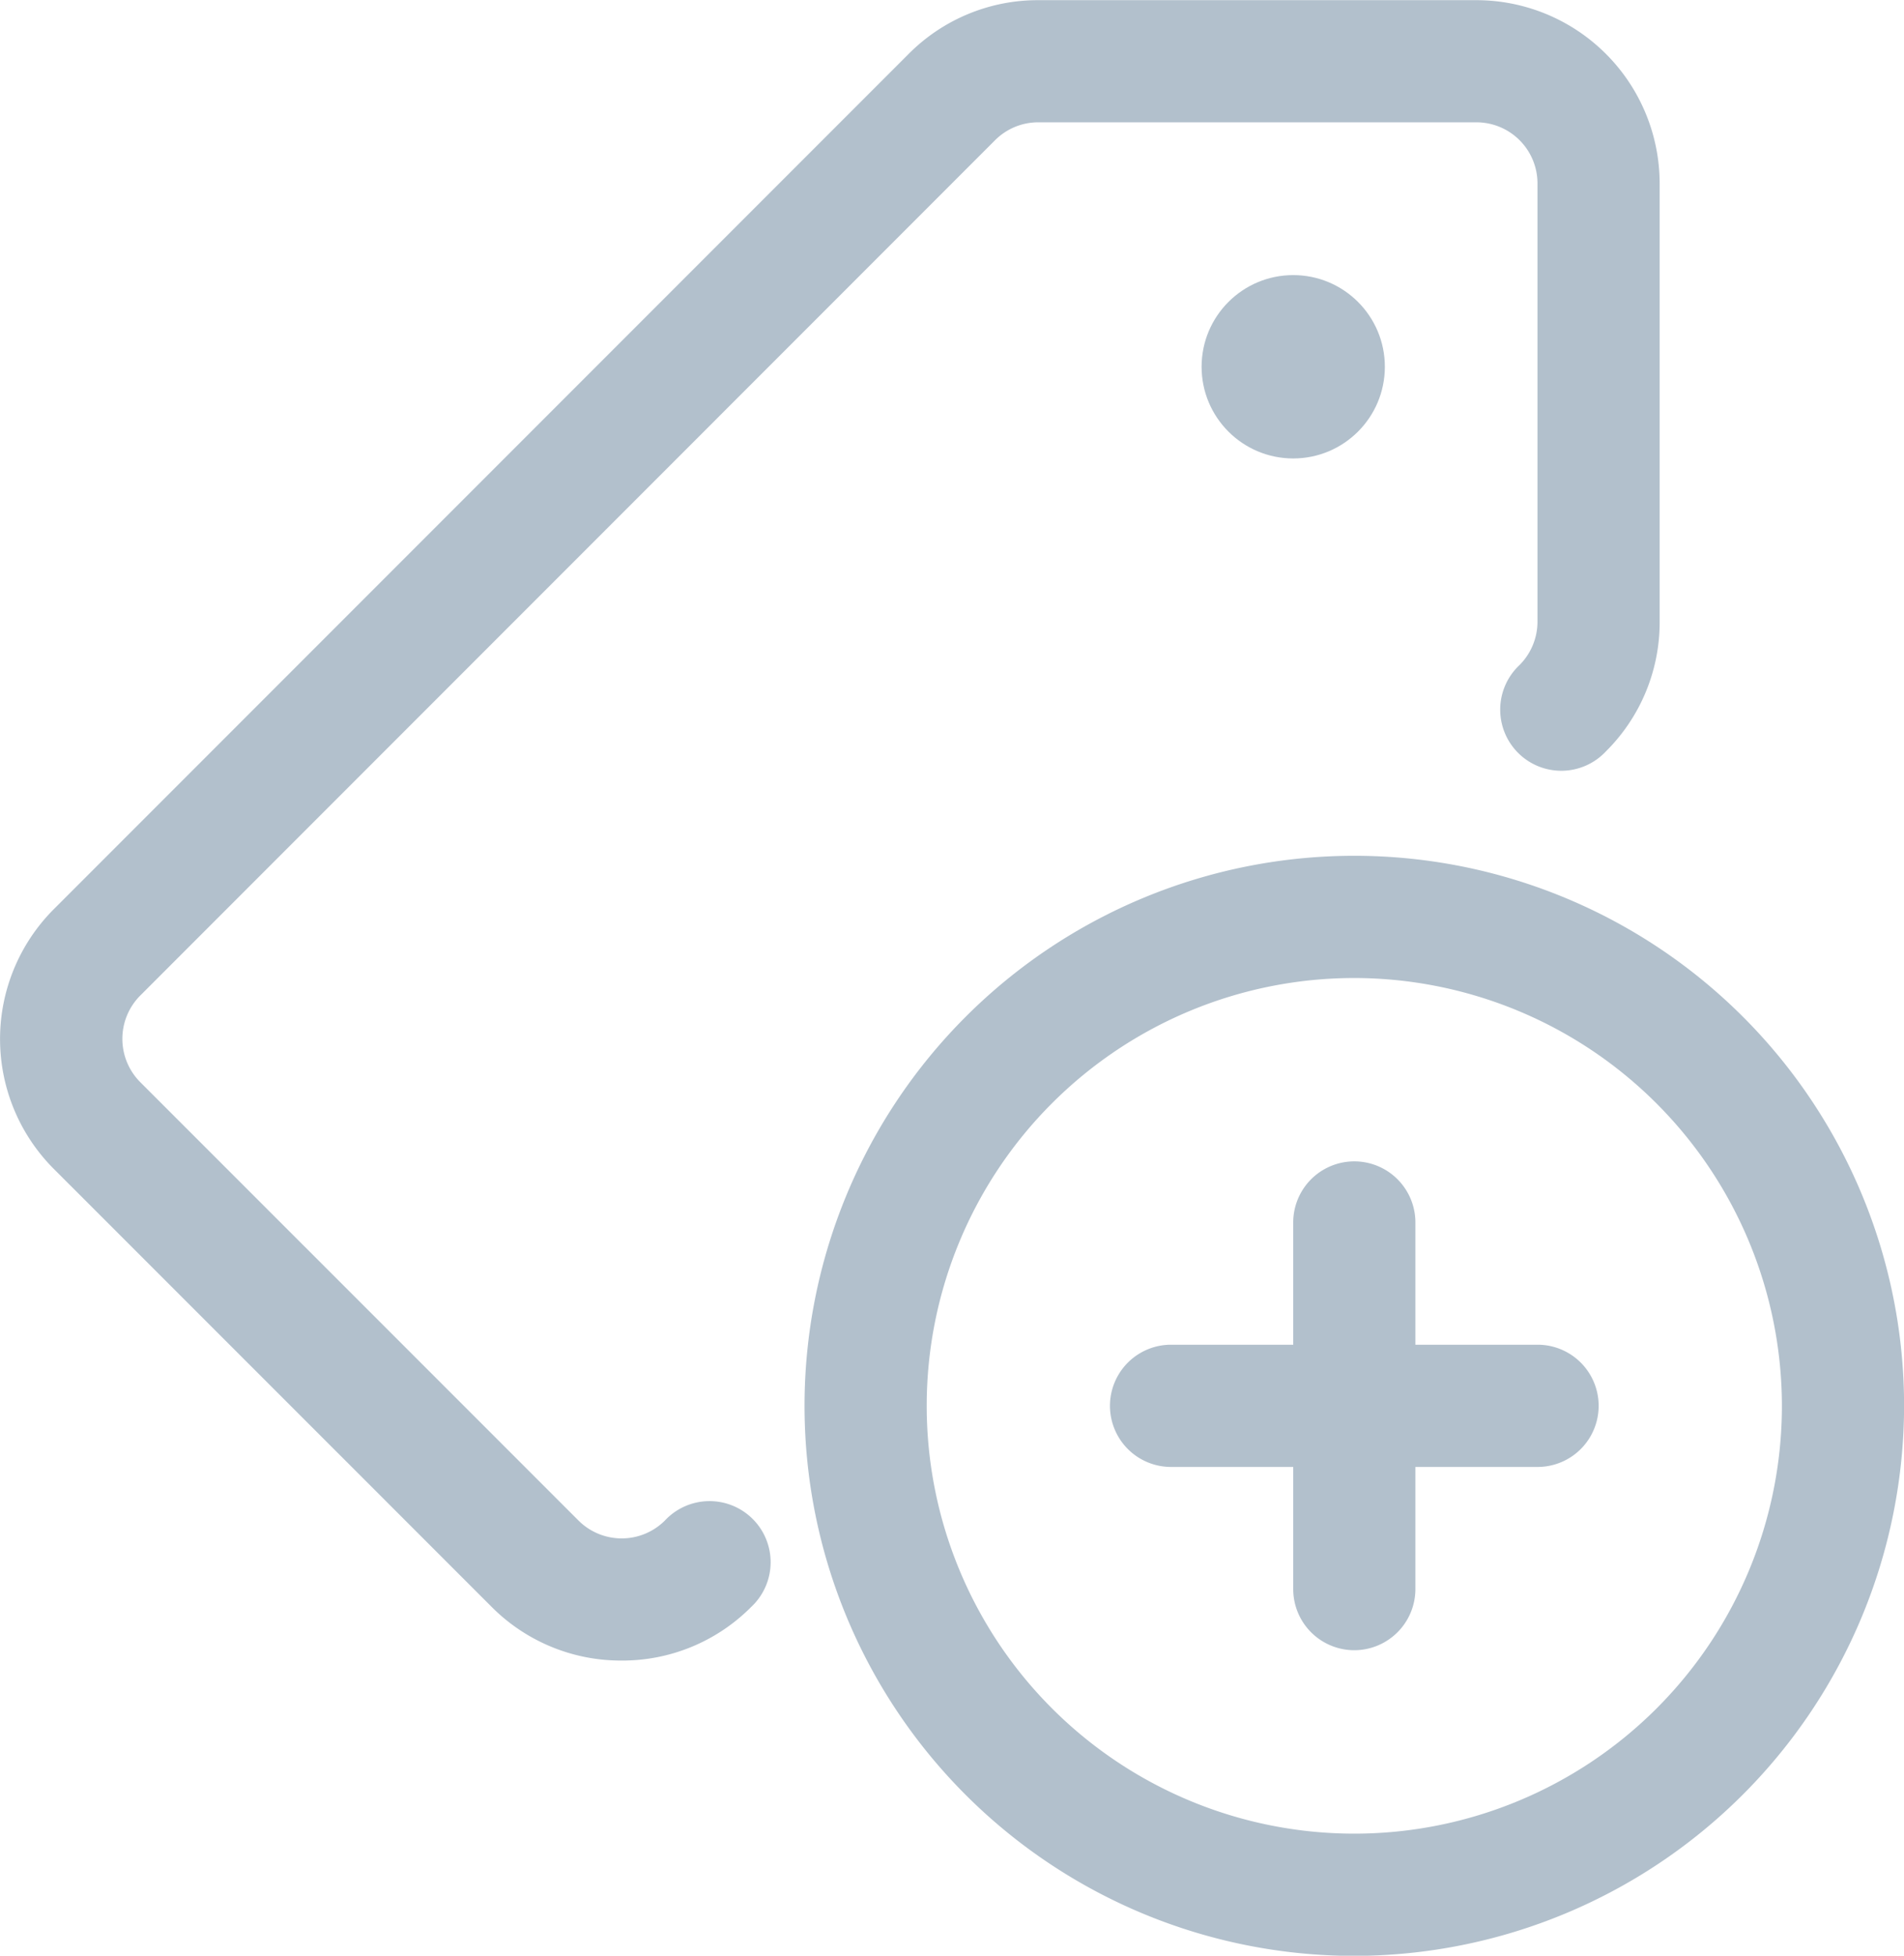
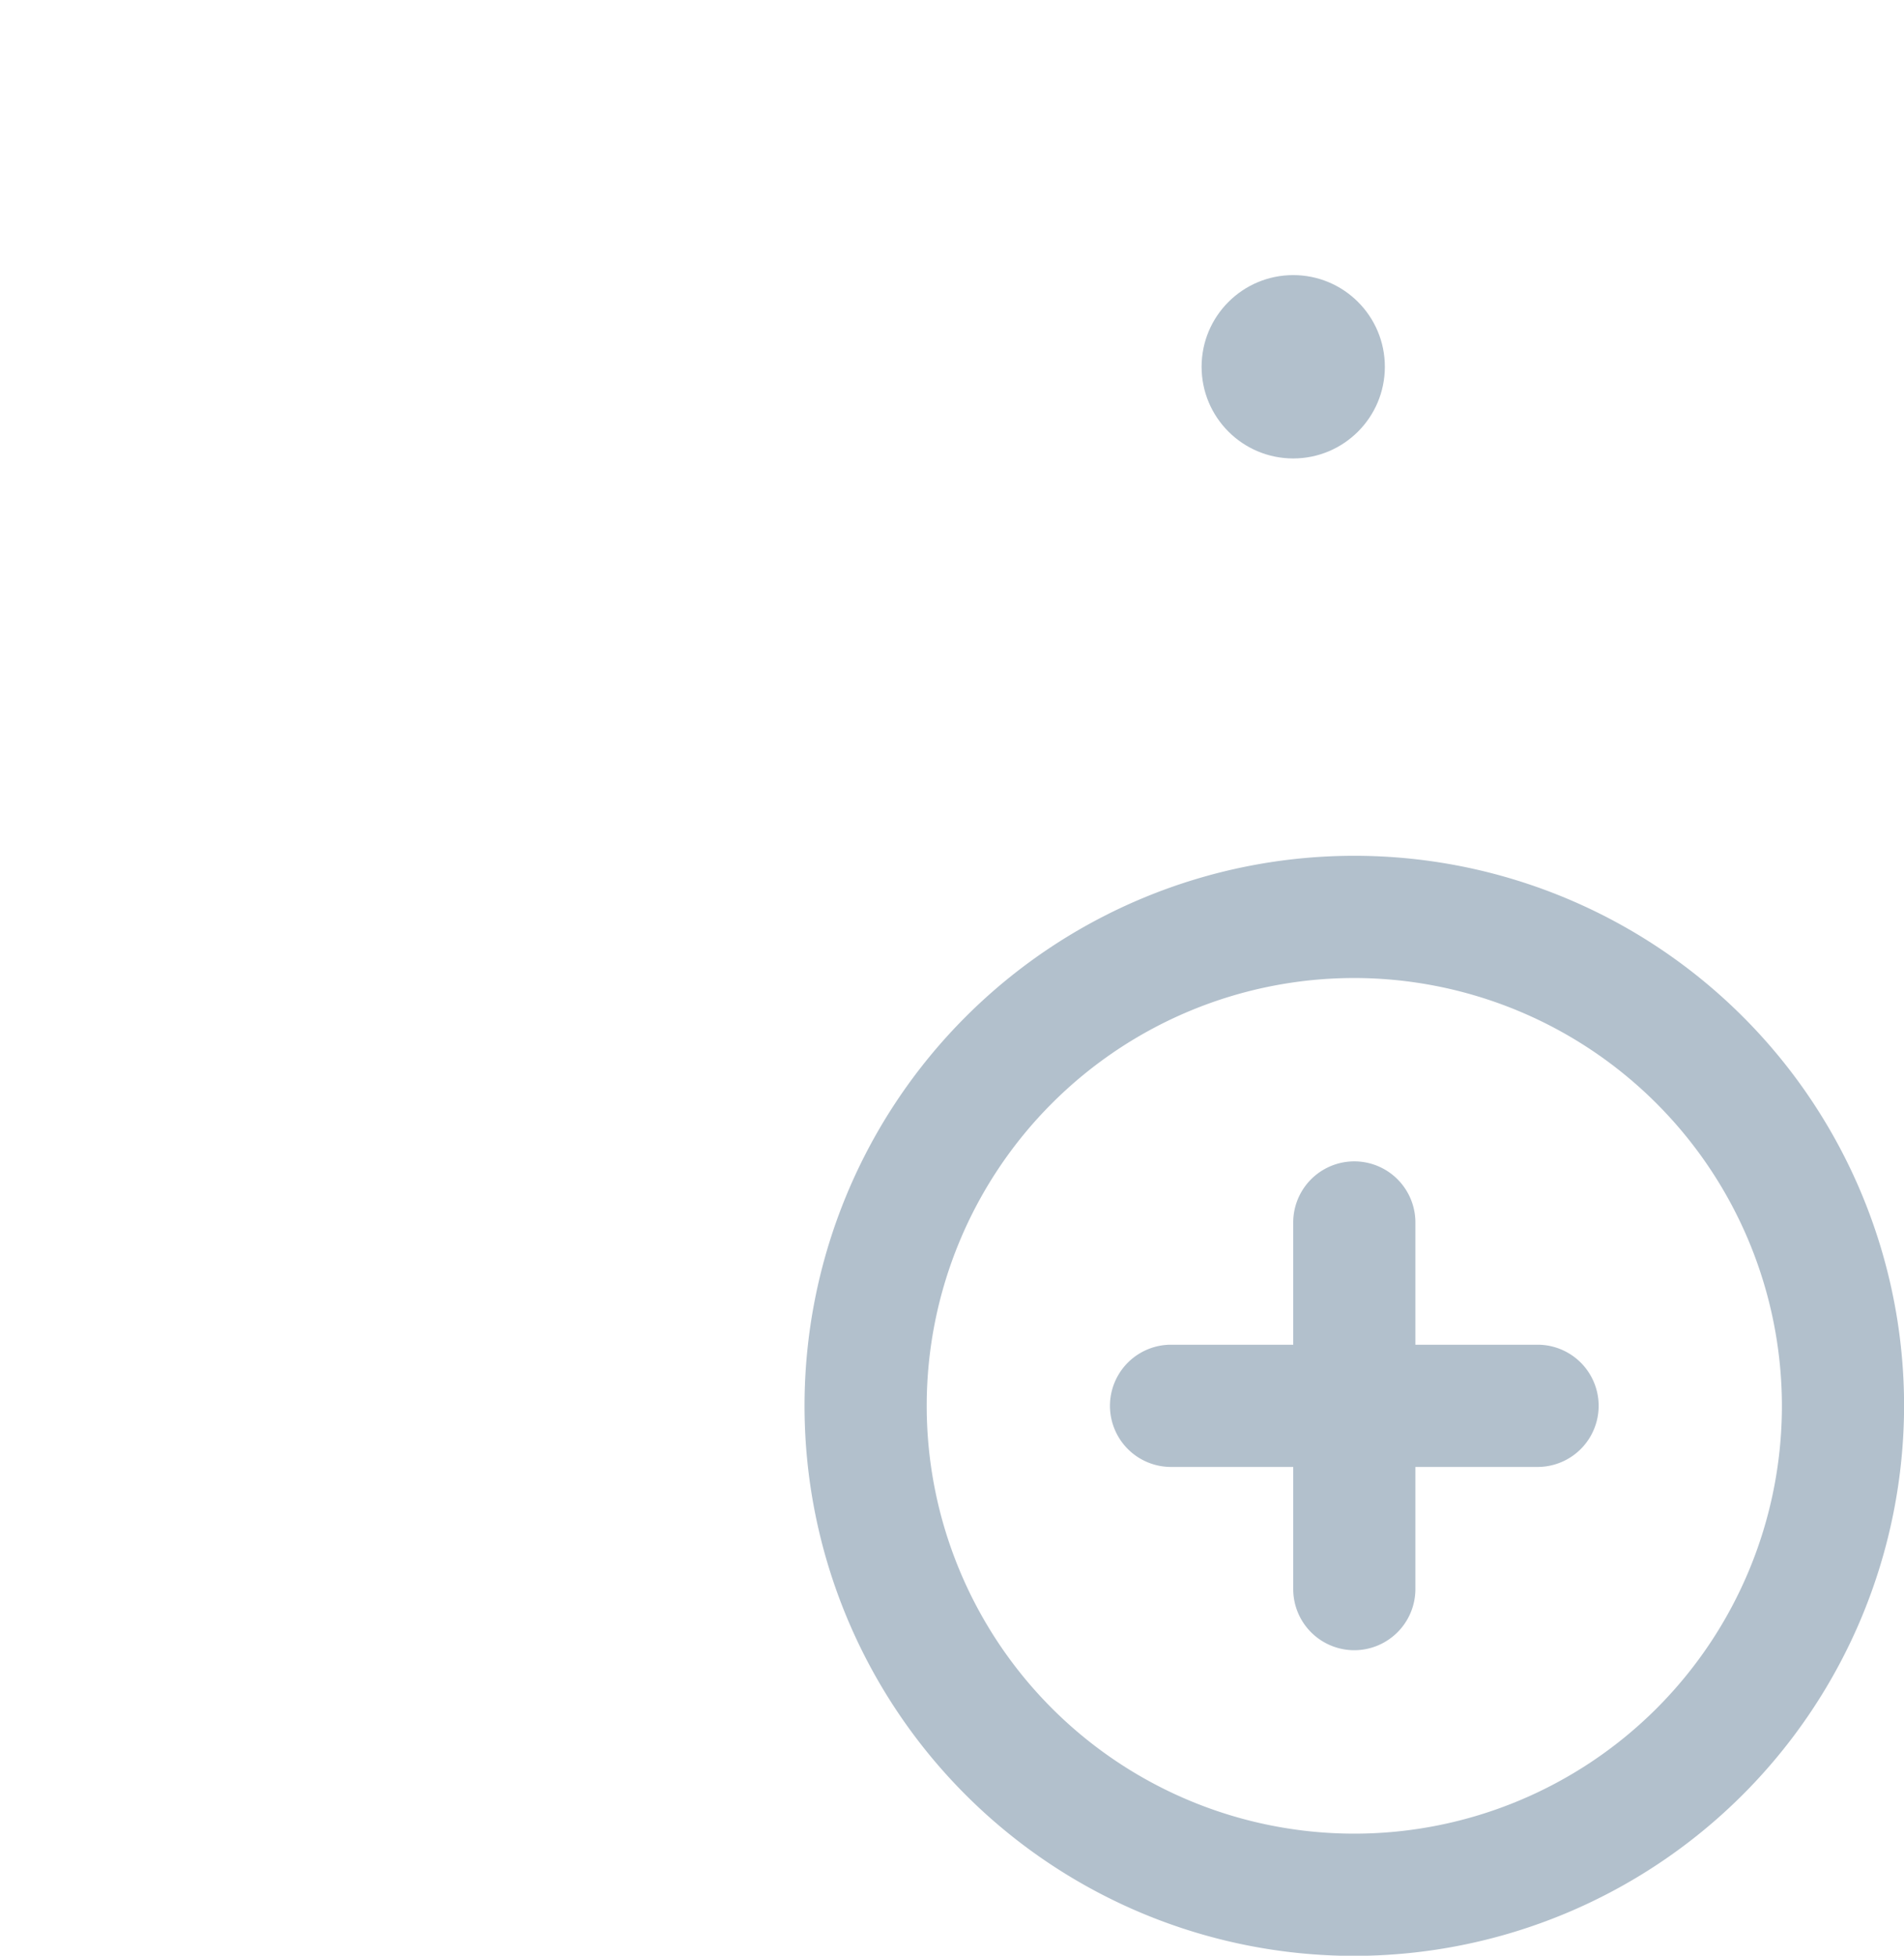
<svg xmlns="http://www.w3.org/2000/svg" width="23.377" height="24" viewBox="0 0 23.377 24">
  <defs>
    <style>.a{fill:#b2c0cc;}</style>
  </defs>
  <g transform="translate(-0.314 0.002)">
-     <path class="a" d="M7.942,20.376a2.238,2.238,0,0,1-1.591-.658L.972,14.34a2.254,2.254,0,0,1-.007-3.175L11.472.658A2.235,2.235,0,0,1,13.062,0h5.379a2.252,2.252,0,0,1,2.25,2.25V7.628a2.231,2.231,0,0,1-.659,1.59.75.75,0,1,1-1.06-1.06.754.754,0,0,0,.219-.53V2.249a.75.75,0,0,0-.75-.75H13.063a.748.748,0,0,0-.531.219L2.038,12.213a.753.753,0,0,0,0,1.067l5.379,5.378a.751.751,0,0,0,1.06,0,.75.75,0,1,1,1.06,1.06A2.229,2.229,0,0,1,7.942,20.376Z" />
    <circle class="a" cx="1.125" cy="1.125" r="1.125" transform="translate(15.067 3.374)" />
    <path class="a" d="M16.942,24a6.75,6.75,0,1,1,6.75-6.75A6.758,6.758,0,0,1,16.942,24Zm0-12a5.25,5.25,0,1,0,5.25,5.25A5.256,5.256,0,0,0,16.942,12Z" />
    <path class="a" d="M16.942,20.249a.75.75,0,0,1-.75-.75V18h-1.5a.75.75,0,0,1,0-1.5h1.5V15a.75.75,0,0,1,1.5,0v1.5h1.5a.75.75,0,0,1,0,1.5h-1.5v1.5A.751.751,0,0,1,16.942,20.249Z" />
  </g>
</svg>